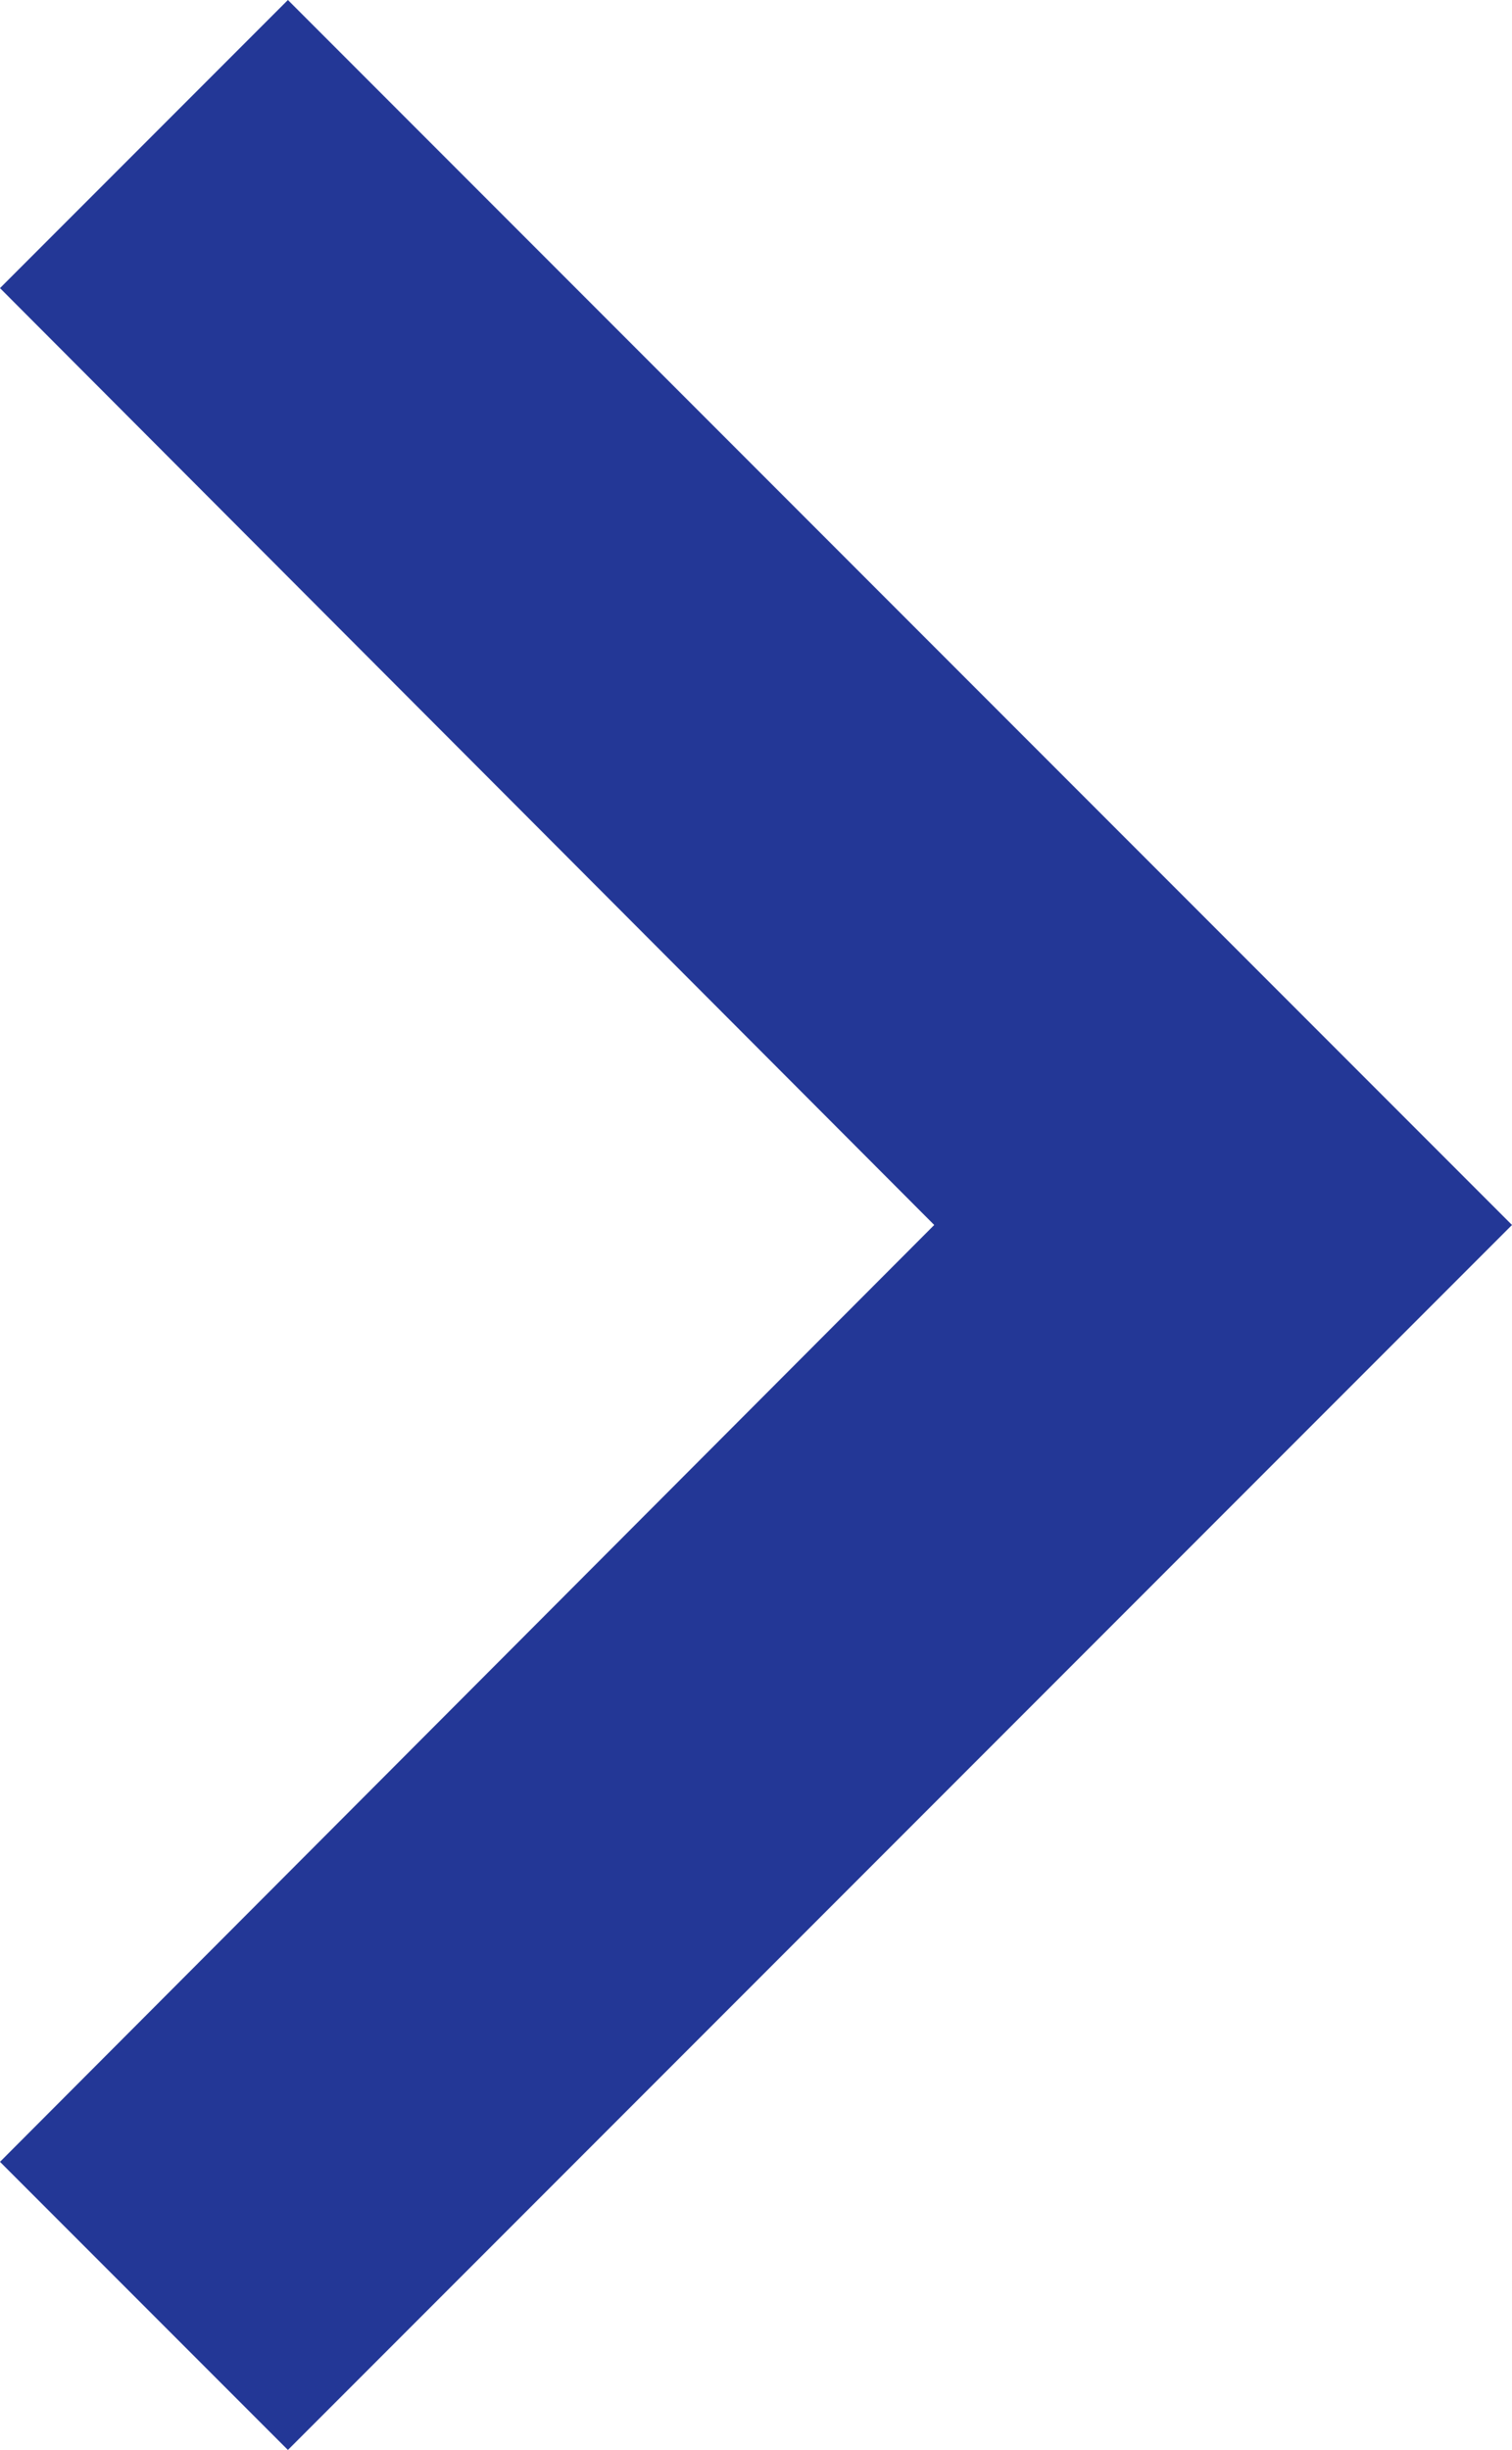
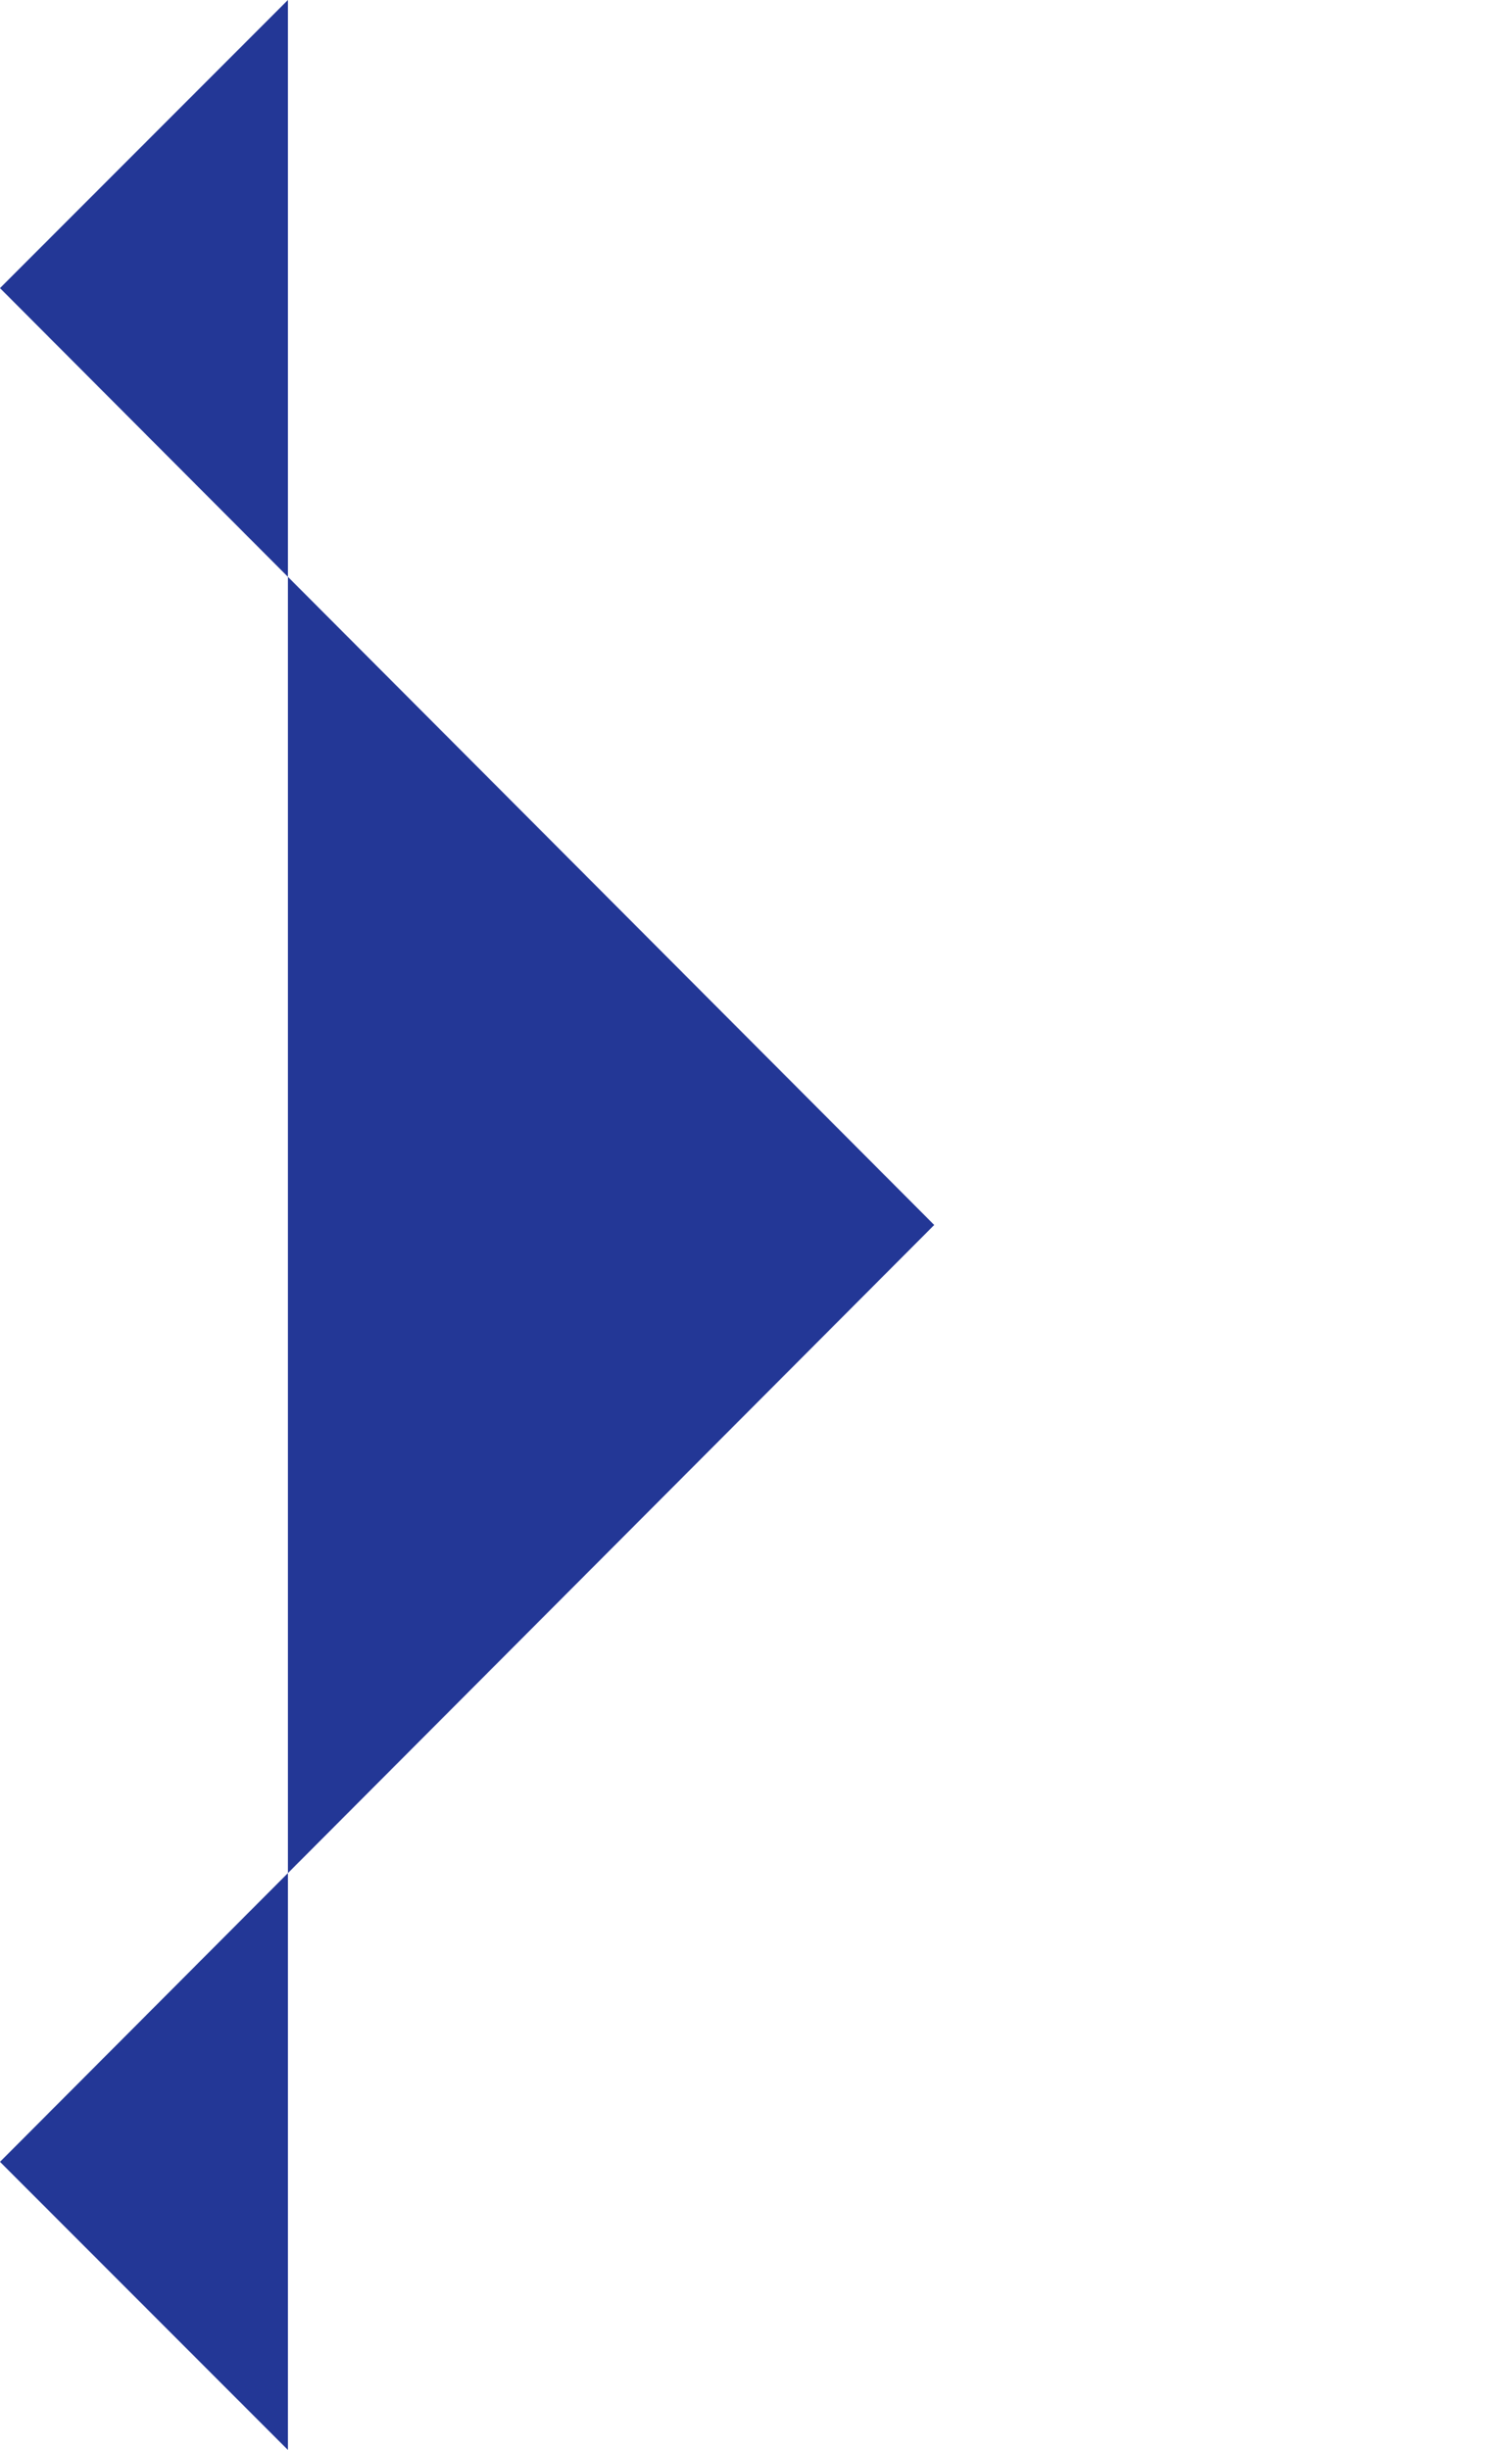
<svg xmlns="http://www.w3.org/2000/svg" id="Ebene_1" viewBox="0 0 15.44 25">
  <defs>
    <style>
      .cls-1 {
        fill: #233796;
      }
    </style>
  </defs>
-   <path id="Icon_material-keyboard-arrow-down" class="cls-1" d="M0,22.06l9.54-9.56L0,2.94,2.94,0l12.5,12.5L2.94,25l-2.94-2.94Z" />
+   <path id="Icon_material-keyboard-arrow-down" class="cls-1" d="M0,22.06l9.54-9.56L0,2.94,2.94,0L2.94,25l-2.94-2.94Z" />
</svg>